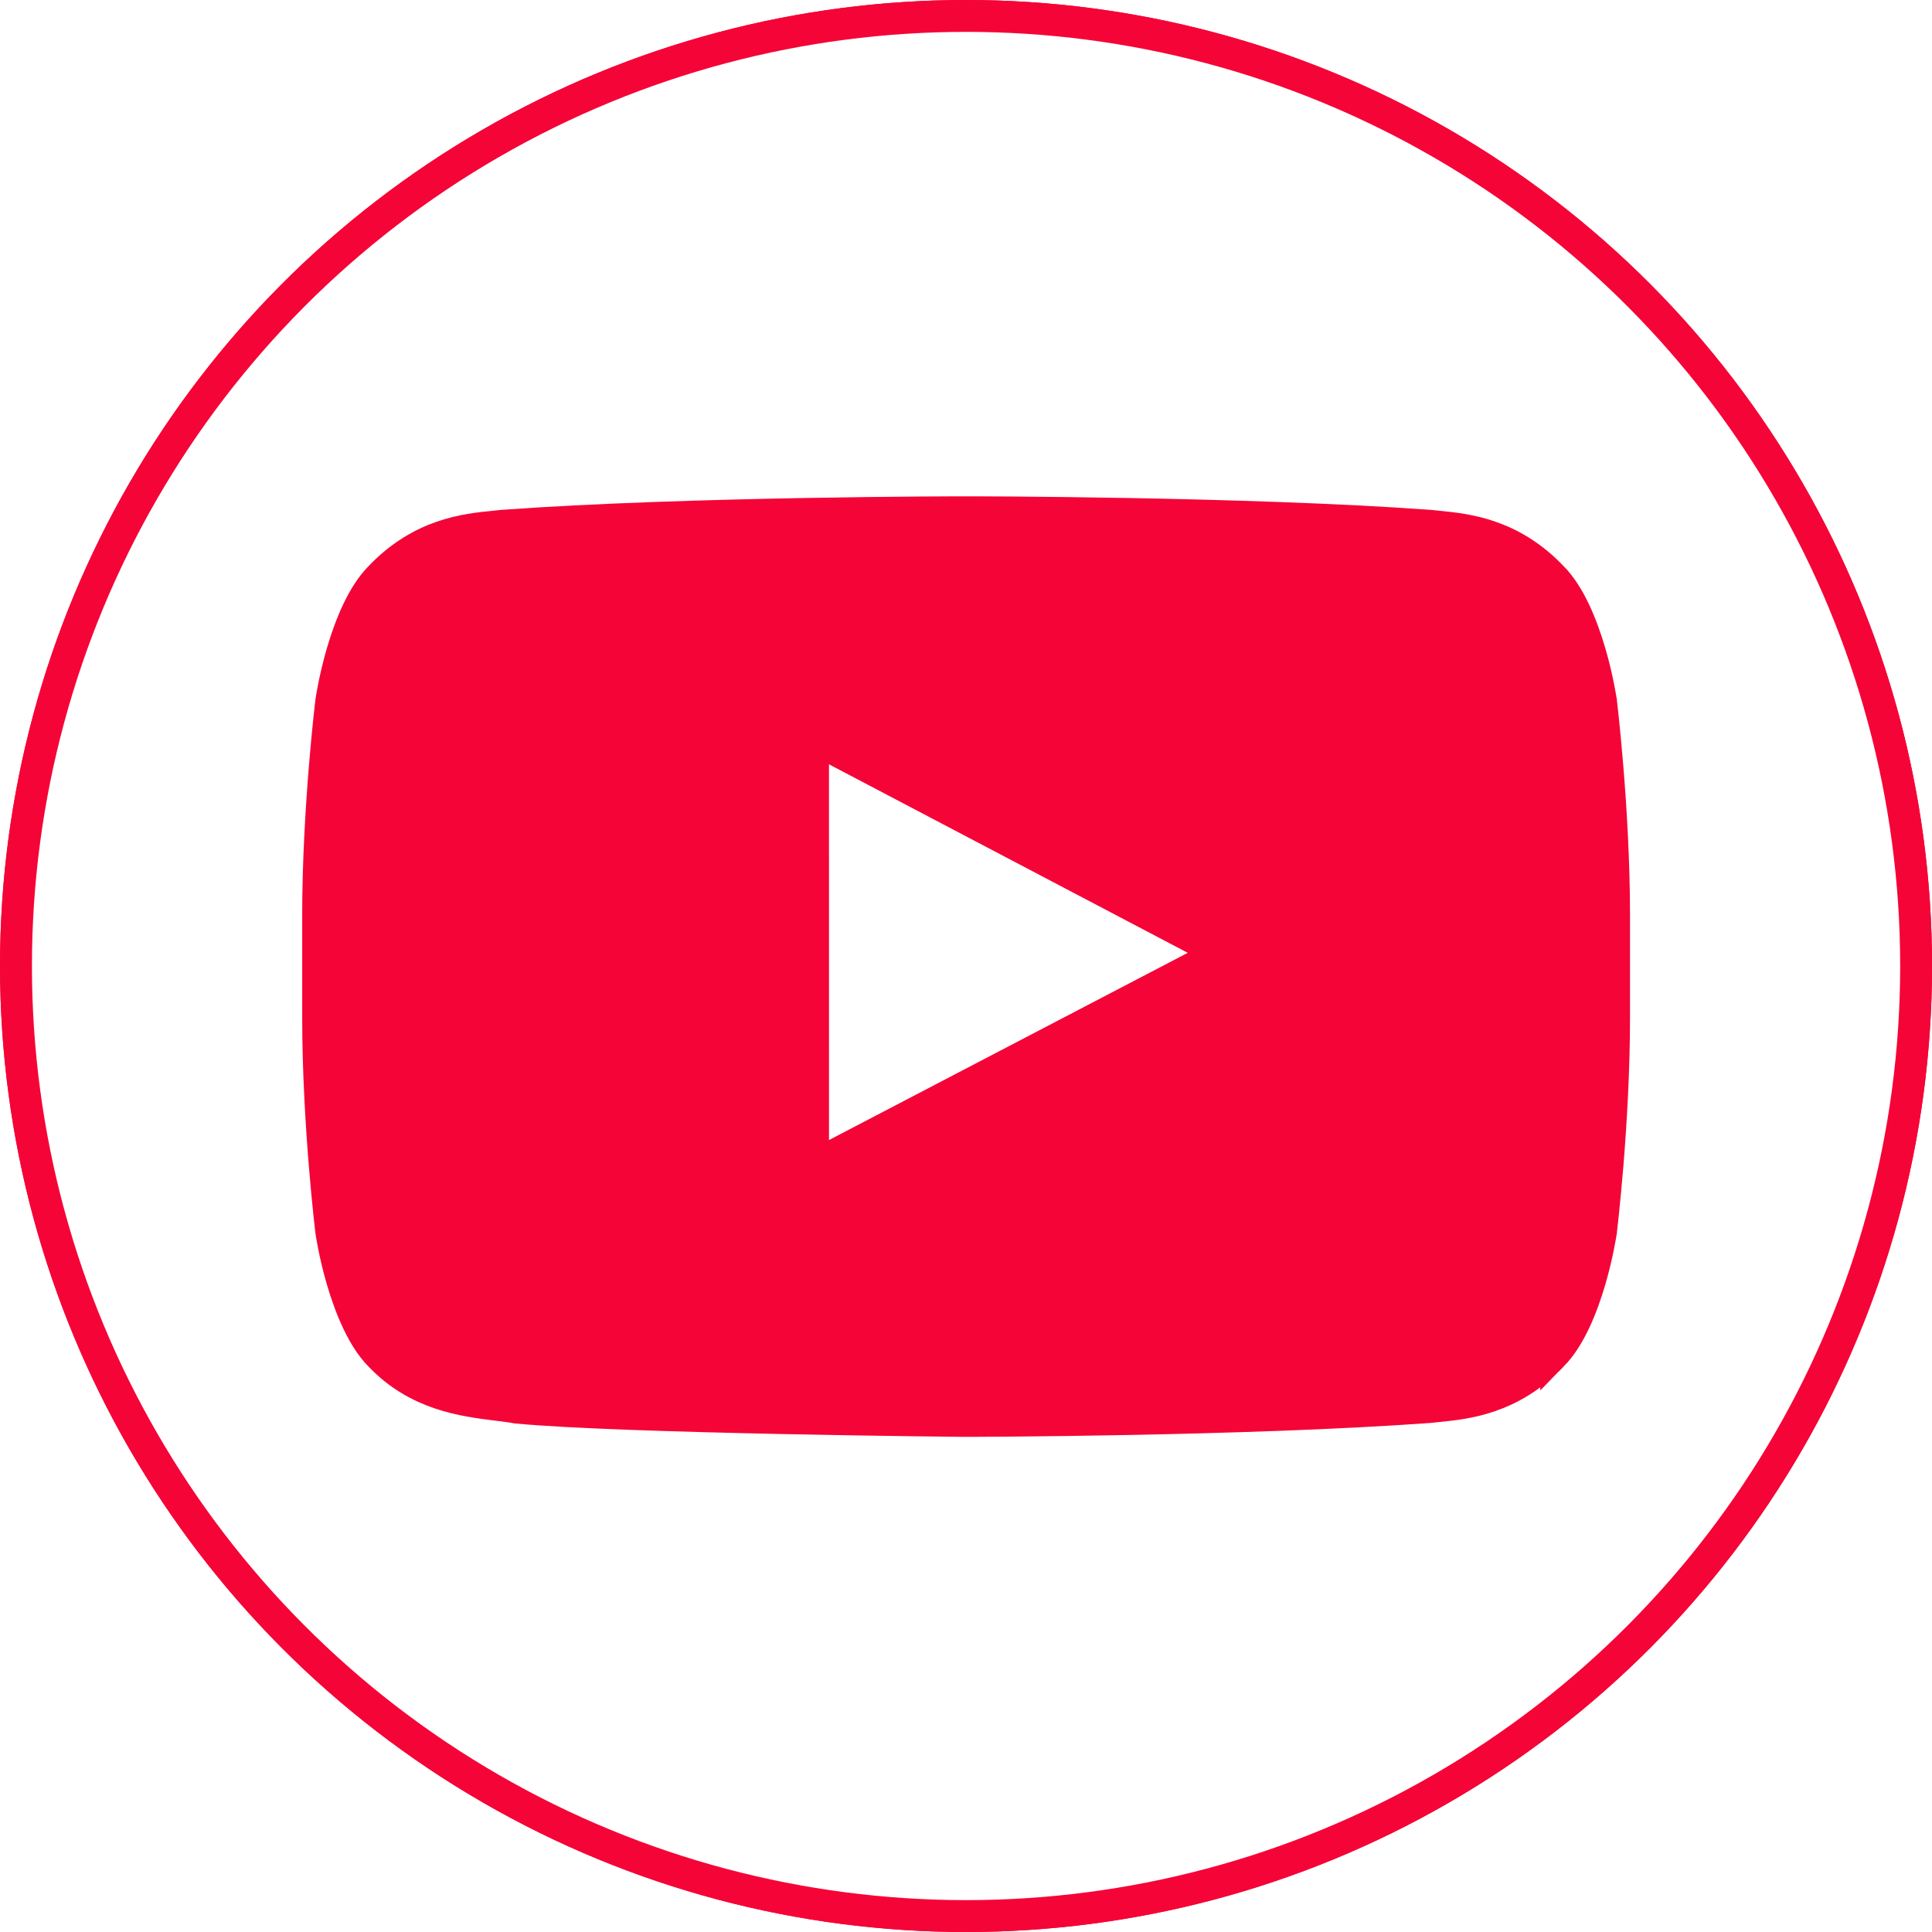
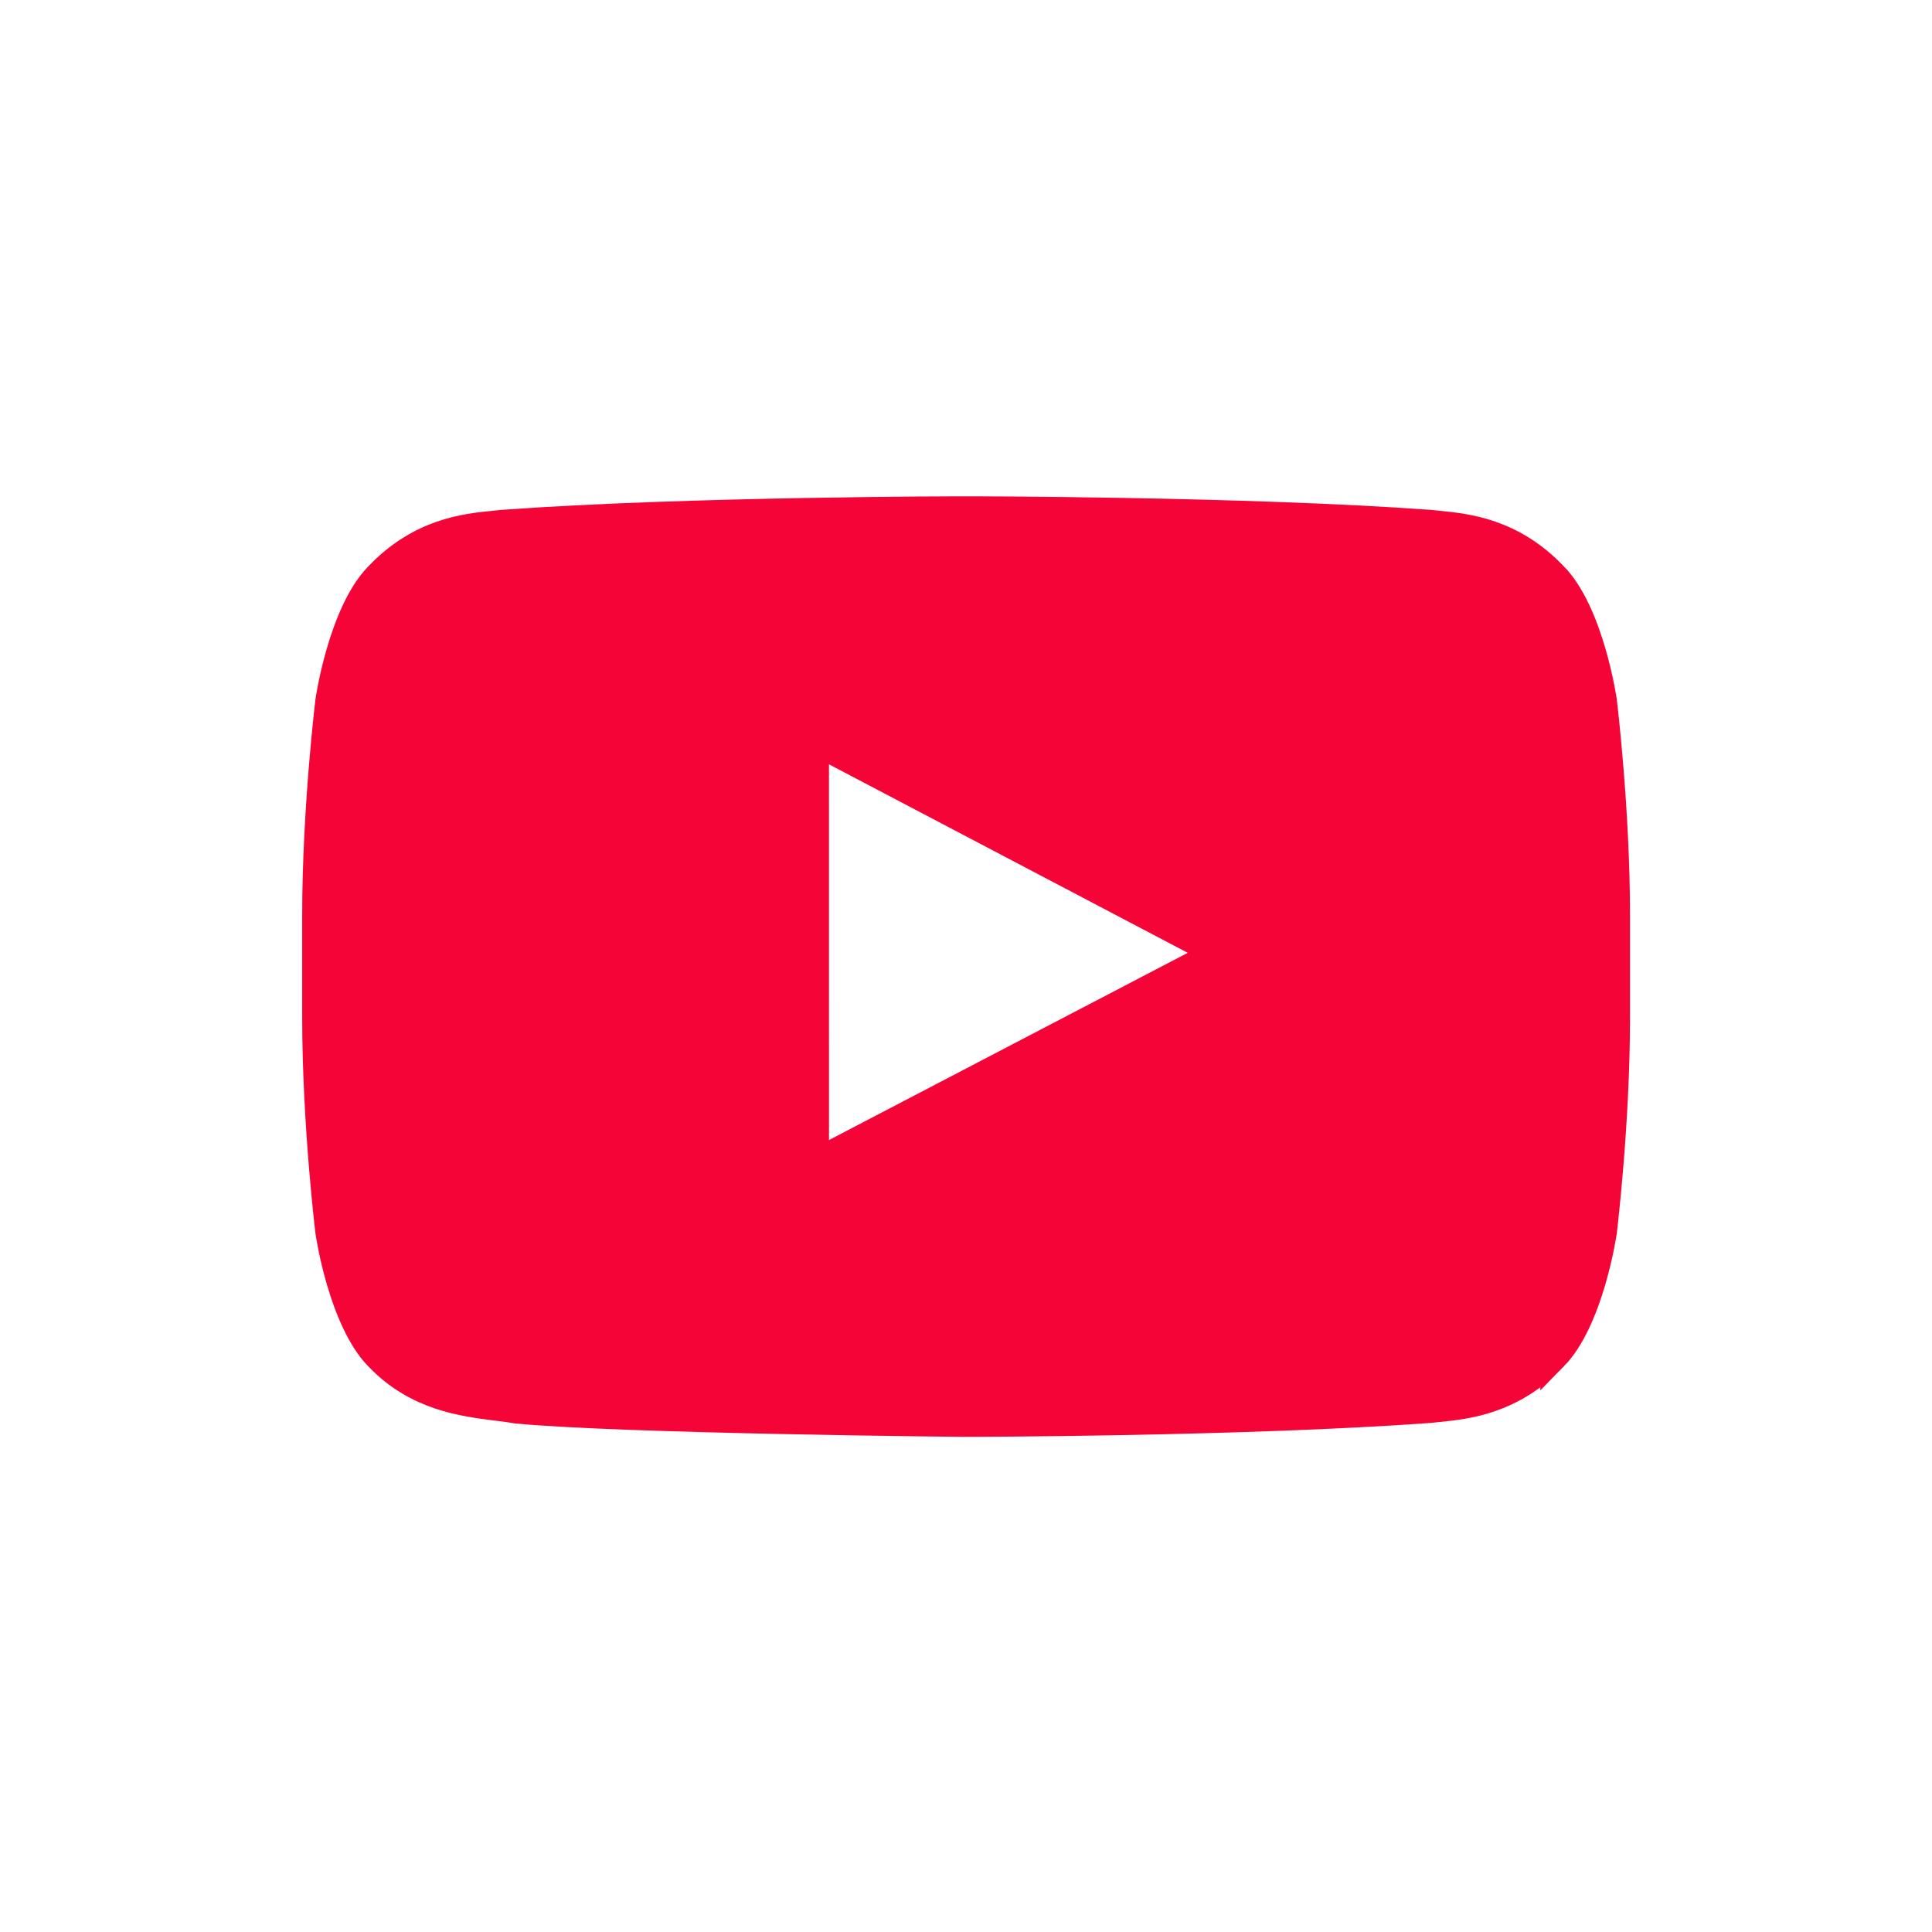
<svg xmlns="http://www.w3.org/2000/svg" width="75" height="75" viewBox="0 0 75 75" fill="none">
-   <circle cx="37.5" cy="37.5" r="37.468" stroke="#F50437" stroke-width="0.064" />
-   <path d="M31.645 44.256L31.645 45.142L32.431 44.732L46.356 37.465L47.265 36.99L46.358 36.513L32.431 29.195L31.644 28.782L31.644 29.671L31.645 44.256ZM62.23 47.809L62.23 47.815L62.229 47.818L62.225 47.845C62.221 47.869 62.216 47.906 62.208 47.954C62.192 48.05 62.167 48.19 62.132 48.364C62.063 48.713 61.956 49.193 61.801 49.72C61.486 50.798 61.003 51.975 60.33 52.662L60.33 52.661L60.323 52.668C58.7 54.38 56.93 54.557 55.829 54.667C55.71 54.679 55.599 54.691 55.497 54.703C51.907 54.964 47.414 55.099 43.811 55.169C42.009 55.203 40.431 55.222 39.305 55.231C38.742 55.236 38.291 55.239 37.981 55.24C37.827 55.241 37.707 55.242 37.626 55.242L37.535 55.242L37.511 55.242L37.507 55.242L37.505 55.242L37.504 55.242H37.504L37.5 55.242L37.471 55.242L37.358 55.241L36.926 55.236C36.552 55.232 36.013 55.226 35.353 55.217C34.033 55.199 32.23 55.171 30.299 55.131C26.441 55.05 22.101 54.92 20.054 54.725C19.828 54.683 19.571 54.651 19.291 54.617C17.978 54.453 16.164 54.228 14.684 52.668L14.684 52.668L14.678 52.662C14.004 51.975 13.522 50.798 13.207 49.72C13.053 49.194 12.945 48.713 12.876 48.365C12.842 48.191 12.817 48.05 12.801 47.954C12.793 47.906 12.787 47.869 12.784 47.845L12.78 47.818L12.779 47.815L12.778 47.809L12.774 47.774C12.771 47.743 12.765 47.696 12.758 47.636C12.744 47.514 12.724 47.335 12.7 47.107C12.652 46.651 12.588 45.999 12.524 45.216C12.396 43.649 12.268 41.565 12.268 39.484V35.545C12.268 33.465 12.396 31.38 12.524 29.813C12.588 29.03 12.652 28.378 12.7 27.922C12.724 27.694 12.744 27.515 12.758 27.393C12.765 27.332 12.771 27.286 12.774 27.255L12.778 27.22L12.779 27.214L12.78 27.211L12.784 27.184C12.787 27.16 12.793 27.123 12.801 27.075C12.817 26.979 12.842 26.838 12.876 26.664C12.945 26.316 13.053 25.835 13.207 25.308C13.522 24.23 14.004 23.054 14.678 22.367L14.678 22.367L14.684 22.361C16.311 20.646 18.083 20.471 19.184 20.362C19.301 20.35 19.41 20.34 19.511 20.328C23.101 20.067 27.591 19.936 31.191 19.87C32.992 19.837 34.568 19.821 35.694 19.812C36.257 19.808 36.707 19.806 37.016 19.805C37.171 19.805 37.29 19.805 37.371 19.805L37.462 19.804L37.486 19.804L37.491 19.804L37.493 19.804H37.493L37.493 19.267V19.804H37.516V19.267L37.516 19.804H37.516L37.518 19.804L37.523 19.804L37.547 19.804L37.638 19.805C37.719 19.805 37.838 19.805 37.993 19.805C38.302 19.806 38.752 19.808 39.315 19.812C40.441 19.821 42.017 19.837 43.818 19.87C47.418 19.936 51.908 20.067 55.498 20.328C55.599 20.34 55.708 20.35 55.825 20.362C56.925 20.471 58.698 20.646 60.323 22.36L60.323 22.361L60.33 22.367C61.003 23.054 61.486 24.23 61.801 25.309C61.956 25.835 62.063 26.316 62.132 26.664C62.167 26.838 62.192 26.979 62.208 27.075C62.216 27.123 62.221 27.16 62.225 27.184L62.229 27.211L62.23 27.214L62.23 27.22L62.235 27.255C62.238 27.286 62.244 27.332 62.251 27.393C62.265 27.515 62.285 27.694 62.309 27.922C62.356 28.378 62.42 29.03 62.484 29.813C62.613 31.38 62.74 33.465 62.74 35.545V39.484C62.74 41.565 62.613 43.649 62.485 45.216C62.42 45.999 62.356 46.651 62.309 47.107C62.285 47.335 62.265 47.514 62.251 47.636C62.244 47.696 62.238 47.743 62.235 47.774L62.23 47.809Z" fill="#F50437" stroke="#F50437" stroke-width="1.074" />
-   <circle cx="37.502" cy="37.5" r="36.881" stroke="#F50437" stroke-width="1.237" />
+   <path d="M31.645 44.256L31.645 45.142L32.431 44.732L46.356 37.465L47.265 36.99L46.358 36.513L32.431 29.195L31.644 28.782L31.644 29.671L31.645 44.256ZM62.23 47.809L62.23 47.815L62.229 47.818L62.225 47.845C62.221 47.869 62.216 47.906 62.208 47.954C62.192 48.05 62.167 48.19 62.132 48.364C62.063 48.713 61.956 49.193 61.801 49.72C61.486 50.798 61.003 51.975 60.33 52.662L60.33 52.661C58.7 54.38 56.93 54.557 55.829 54.667C55.71 54.679 55.599 54.691 55.497 54.703C51.907 54.964 47.414 55.099 43.811 55.169C42.009 55.203 40.431 55.222 39.305 55.231C38.742 55.236 38.291 55.239 37.981 55.24C37.827 55.241 37.707 55.242 37.626 55.242L37.535 55.242L37.511 55.242L37.507 55.242L37.505 55.242L37.504 55.242H37.504L37.5 55.242L37.471 55.242L37.358 55.241L36.926 55.236C36.552 55.232 36.013 55.226 35.353 55.217C34.033 55.199 32.23 55.171 30.299 55.131C26.441 55.05 22.101 54.92 20.054 54.725C19.828 54.683 19.571 54.651 19.291 54.617C17.978 54.453 16.164 54.228 14.684 52.668L14.684 52.668L14.678 52.662C14.004 51.975 13.522 50.798 13.207 49.72C13.053 49.194 12.945 48.713 12.876 48.365C12.842 48.191 12.817 48.05 12.801 47.954C12.793 47.906 12.787 47.869 12.784 47.845L12.78 47.818L12.779 47.815L12.778 47.809L12.774 47.774C12.771 47.743 12.765 47.696 12.758 47.636C12.744 47.514 12.724 47.335 12.7 47.107C12.652 46.651 12.588 45.999 12.524 45.216C12.396 43.649 12.268 41.565 12.268 39.484V35.545C12.268 33.465 12.396 31.38 12.524 29.813C12.588 29.03 12.652 28.378 12.7 27.922C12.724 27.694 12.744 27.515 12.758 27.393C12.765 27.332 12.771 27.286 12.774 27.255L12.778 27.22L12.779 27.214L12.78 27.211L12.784 27.184C12.787 27.16 12.793 27.123 12.801 27.075C12.817 26.979 12.842 26.838 12.876 26.664C12.945 26.316 13.053 25.835 13.207 25.308C13.522 24.23 14.004 23.054 14.678 22.367L14.678 22.367L14.684 22.361C16.311 20.646 18.083 20.471 19.184 20.362C19.301 20.35 19.41 20.34 19.511 20.328C23.101 20.067 27.591 19.936 31.191 19.87C32.992 19.837 34.568 19.821 35.694 19.812C36.257 19.808 36.707 19.806 37.016 19.805C37.171 19.805 37.29 19.805 37.371 19.805L37.462 19.804L37.486 19.804L37.491 19.804L37.493 19.804H37.493L37.493 19.267V19.804H37.516V19.267L37.516 19.804H37.516L37.518 19.804L37.523 19.804L37.547 19.804L37.638 19.805C37.719 19.805 37.838 19.805 37.993 19.805C38.302 19.806 38.752 19.808 39.315 19.812C40.441 19.821 42.017 19.837 43.818 19.87C47.418 19.936 51.908 20.067 55.498 20.328C55.599 20.34 55.708 20.35 55.825 20.362C56.925 20.471 58.698 20.646 60.323 22.36L60.323 22.361L60.33 22.367C61.003 23.054 61.486 24.23 61.801 25.309C61.956 25.835 62.063 26.316 62.132 26.664C62.167 26.838 62.192 26.979 62.208 27.075C62.216 27.123 62.221 27.16 62.225 27.184L62.229 27.211L62.23 27.214L62.23 27.22L62.235 27.255C62.238 27.286 62.244 27.332 62.251 27.393C62.265 27.515 62.285 27.694 62.309 27.922C62.356 28.378 62.42 29.03 62.484 29.813C62.613 31.38 62.74 33.465 62.74 35.545V39.484C62.74 41.565 62.613 43.649 62.485 45.216C62.42 45.999 62.356 46.651 62.309 47.107C62.285 47.335 62.265 47.514 62.251 47.636C62.244 47.696 62.238 47.743 62.235 47.774L62.23 47.809Z" fill="#F50437" stroke="#F50437" stroke-width="1.074" />
</svg>